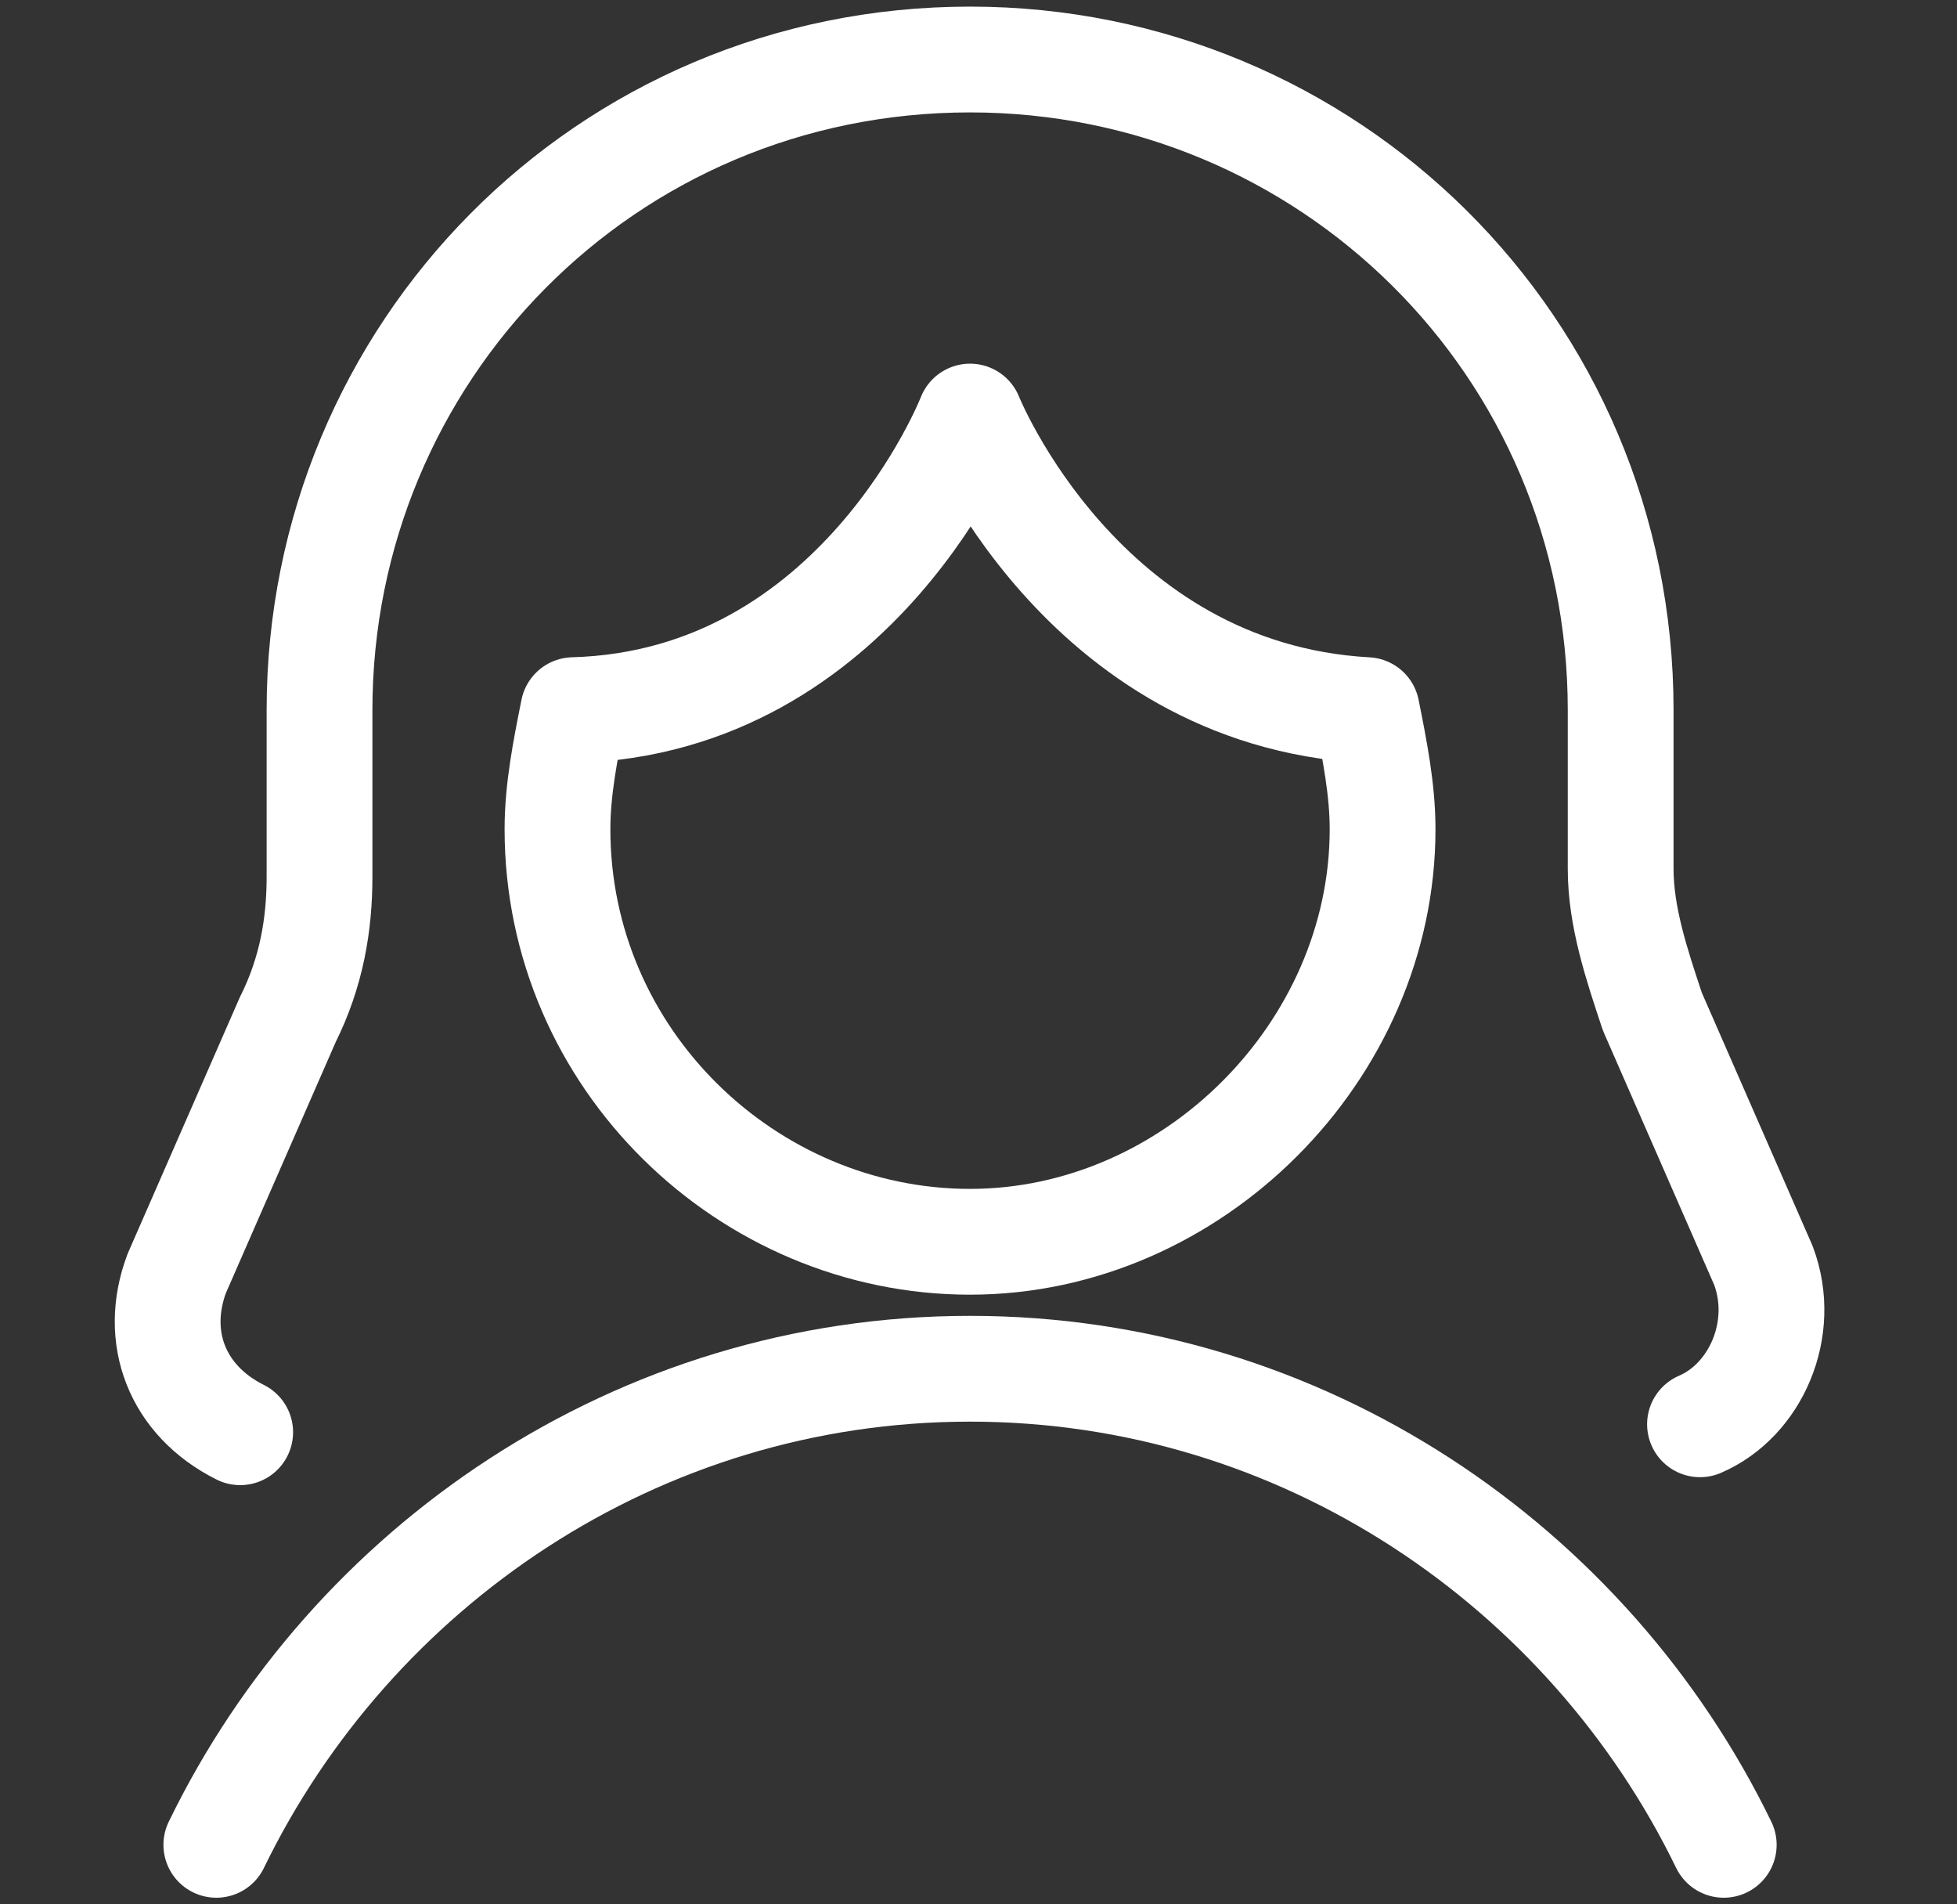
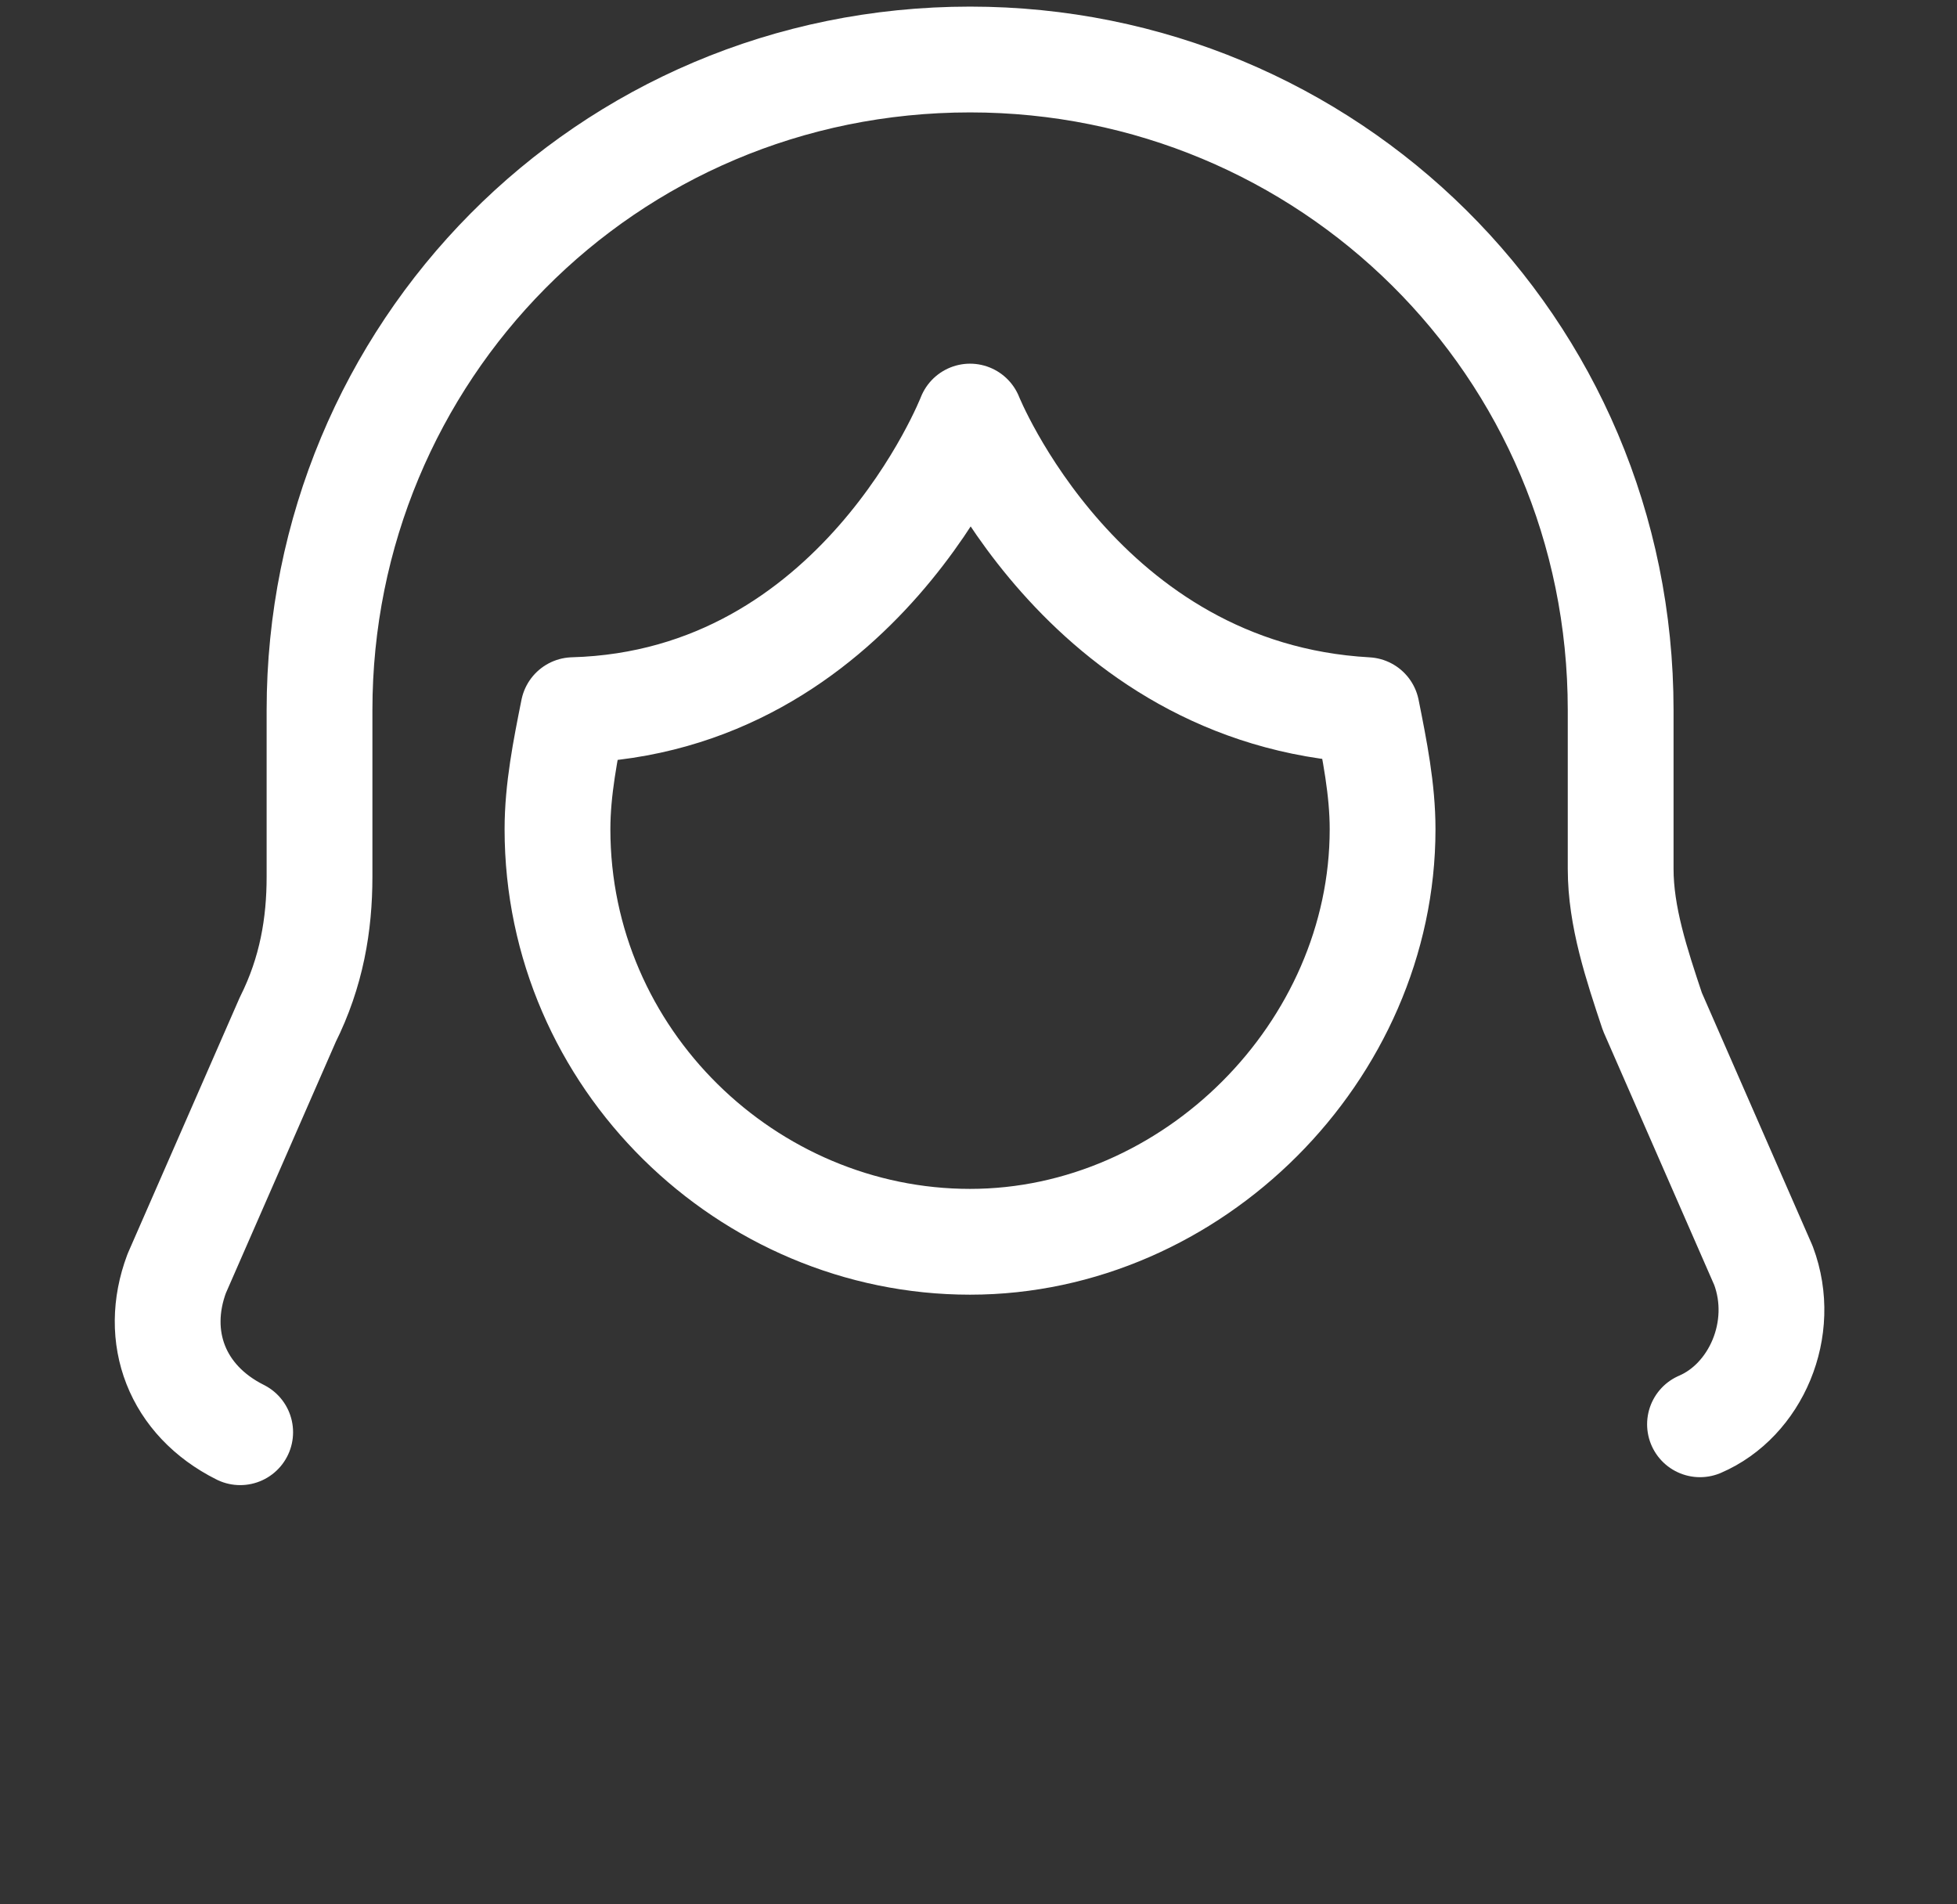
<svg xmlns="http://www.w3.org/2000/svg" width="37" height="36" viewBox="0 0 37 36" fill="none">
  <rect x="0" y="0" width="37" height="36" fill="#333333" stroke="none" />
  <path d="M32.141 26.925C33.191 26.475 33.791 25.125 33.341 23.925L31.241 19.125C30.941 18.225 30.641 17.325 30.641 16.425V13.425C30.641 6.525 25.091 1.125 18.341 1.125C11.441 1.125 6.041 6.675 6.041 13.425V16.575C6.041 17.475 5.891 18.375 5.441 19.275L3.341 24.075C2.891 25.275 3.341 26.475 4.541 27.075" stroke="white" stroke-width="2" stroke-miterlimit="10" stroke-linecap="round" stroke-linejoin="round" />
-   <path d="M32.59 34.875C30.04 29.625 24.64 25.875 18.34 25.875C12.04 25.875 6.64 29.625 4.09 34.875" stroke="white" stroke-width="2" stroke-miterlimit="10" stroke-linecap="round" stroke-linejoin="round" />
  <path d="M18.34 7.875C18.34 7.875 16.24 13.275 10.84 13.425C10.69 14.175 10.54 14.925 10.54 15.675C10.54 20.025 14.14 23.475 18.34 23.475C22.54 23.475 26.14 19.875 26.14 15.675C26.14 14.925 25.99 14.175 25.84 13.425C20.44 13.125 18.34 7.875 18.34 7.875Z" stroke="white" stroke-width="2" stroke-miterlimit="10" stroke-linecap="round" stroke-linejoin="round" />
</svg>